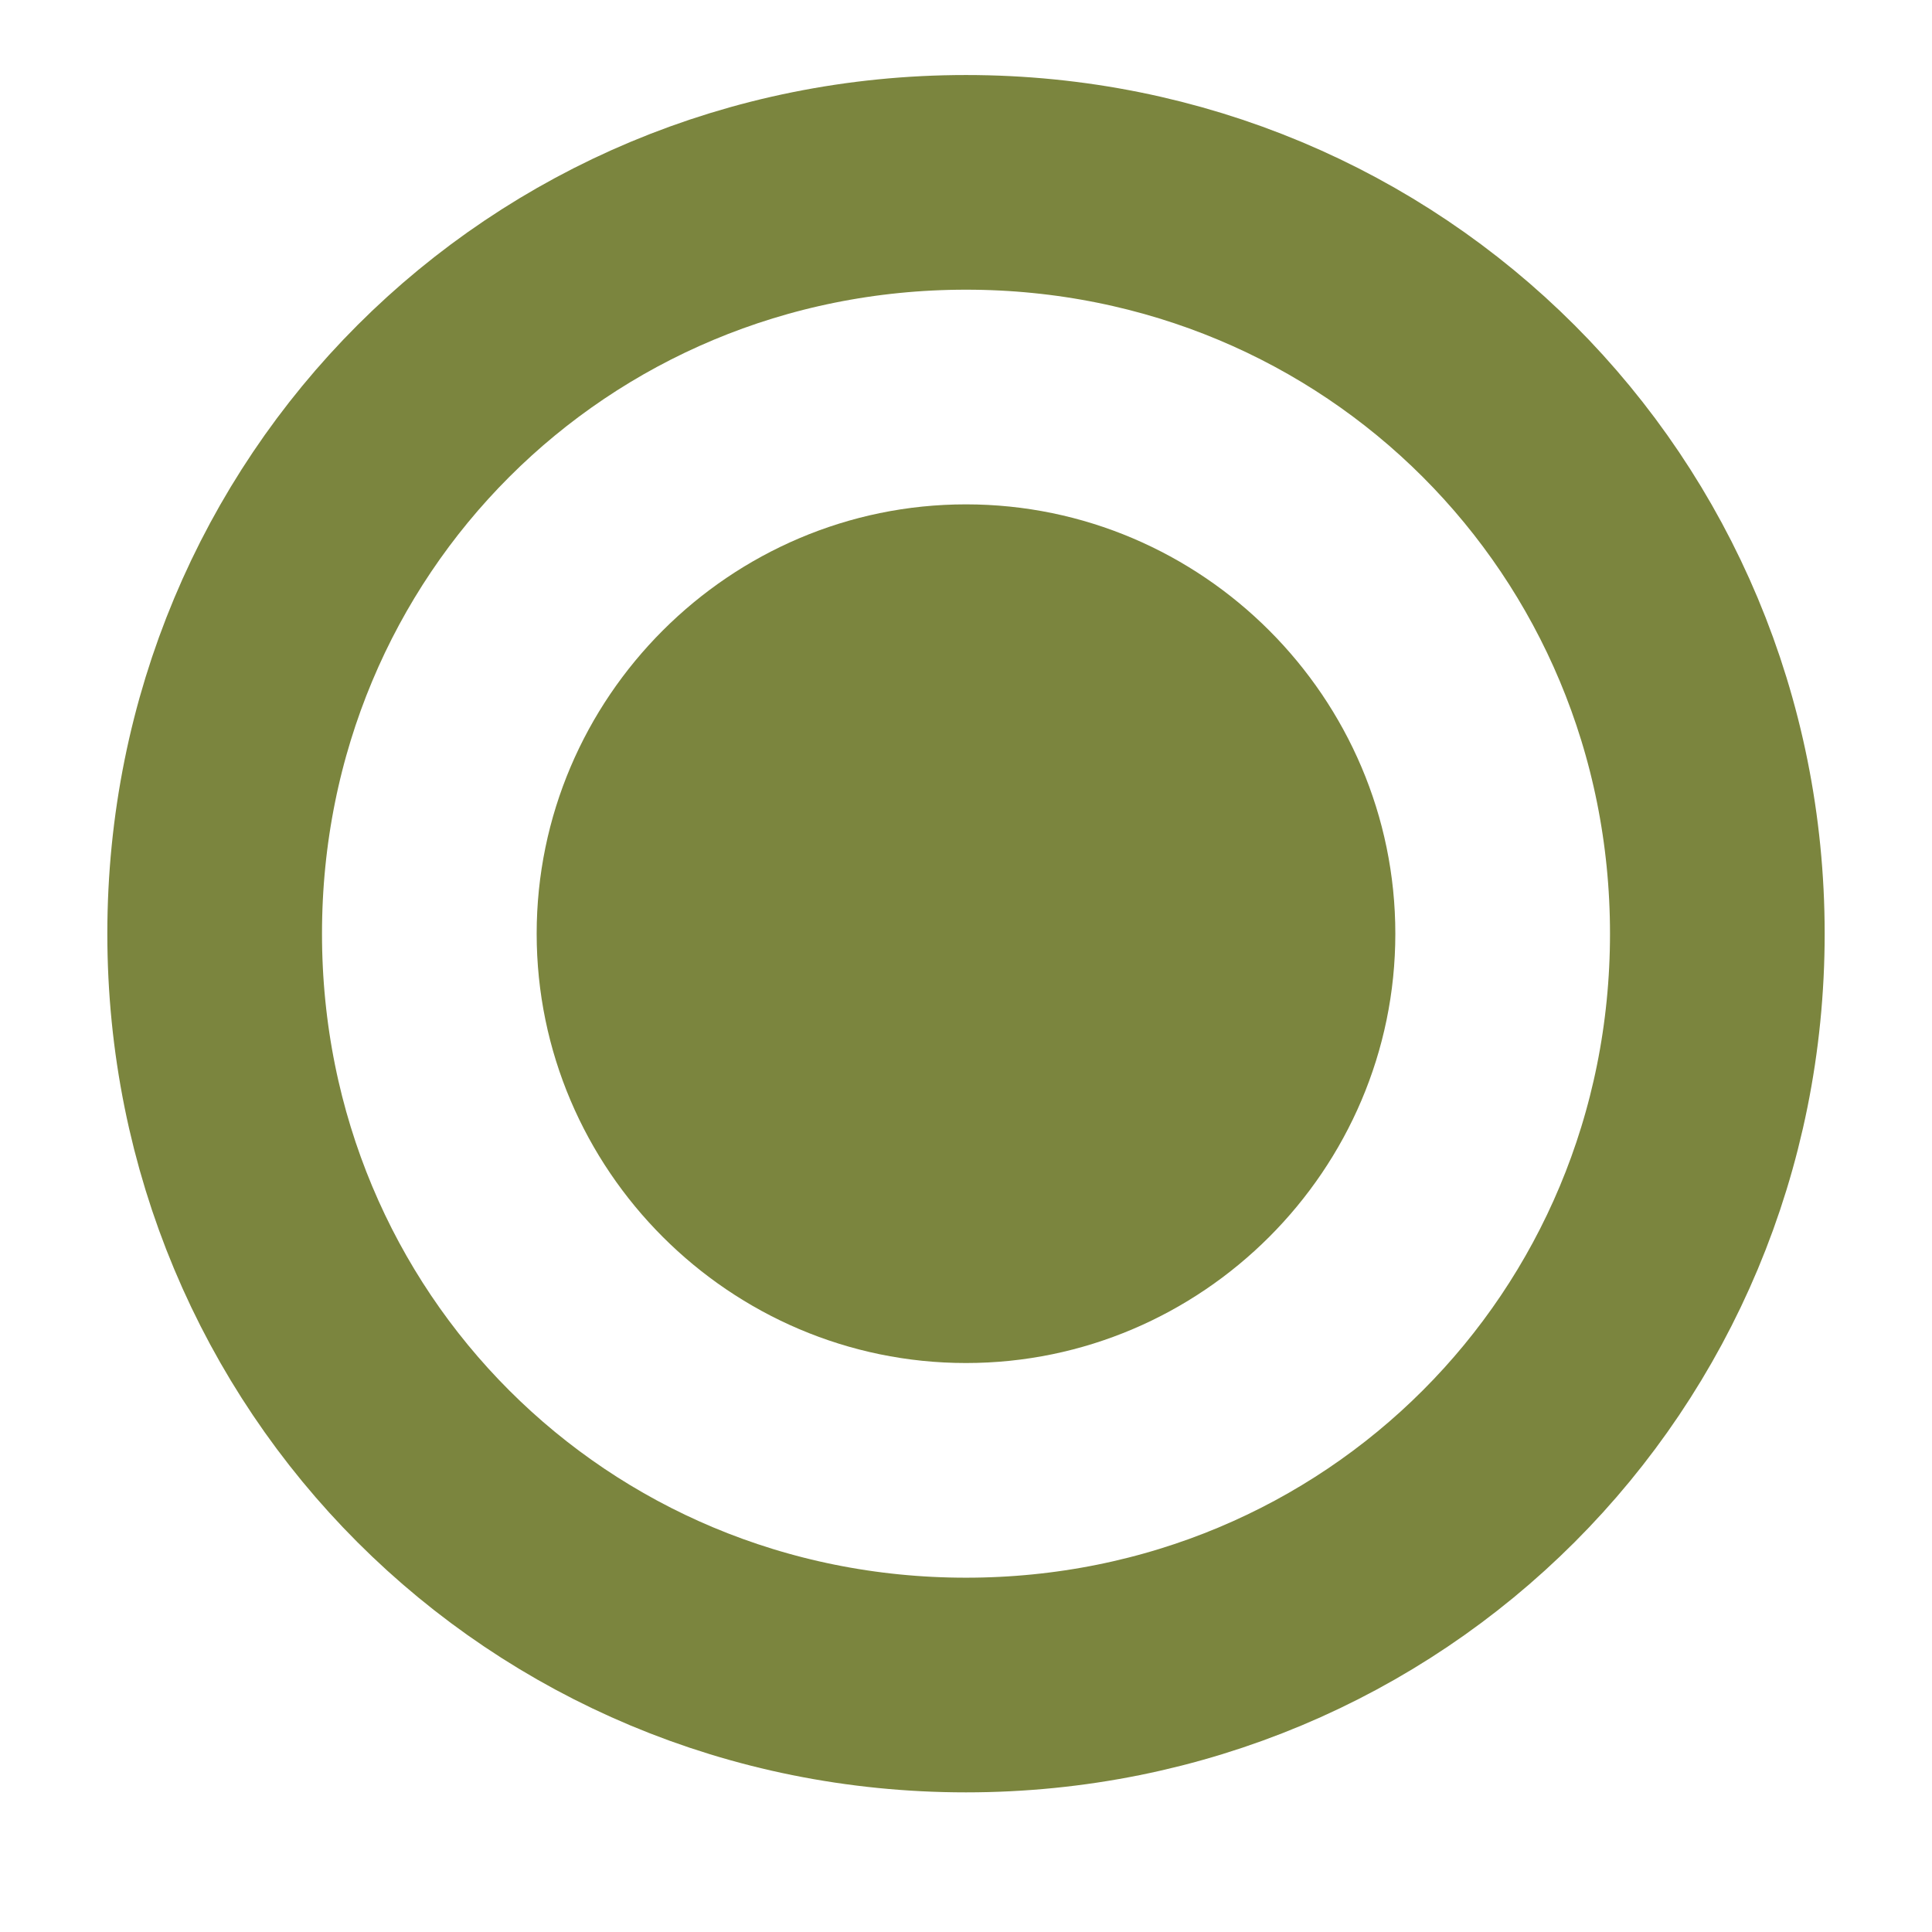
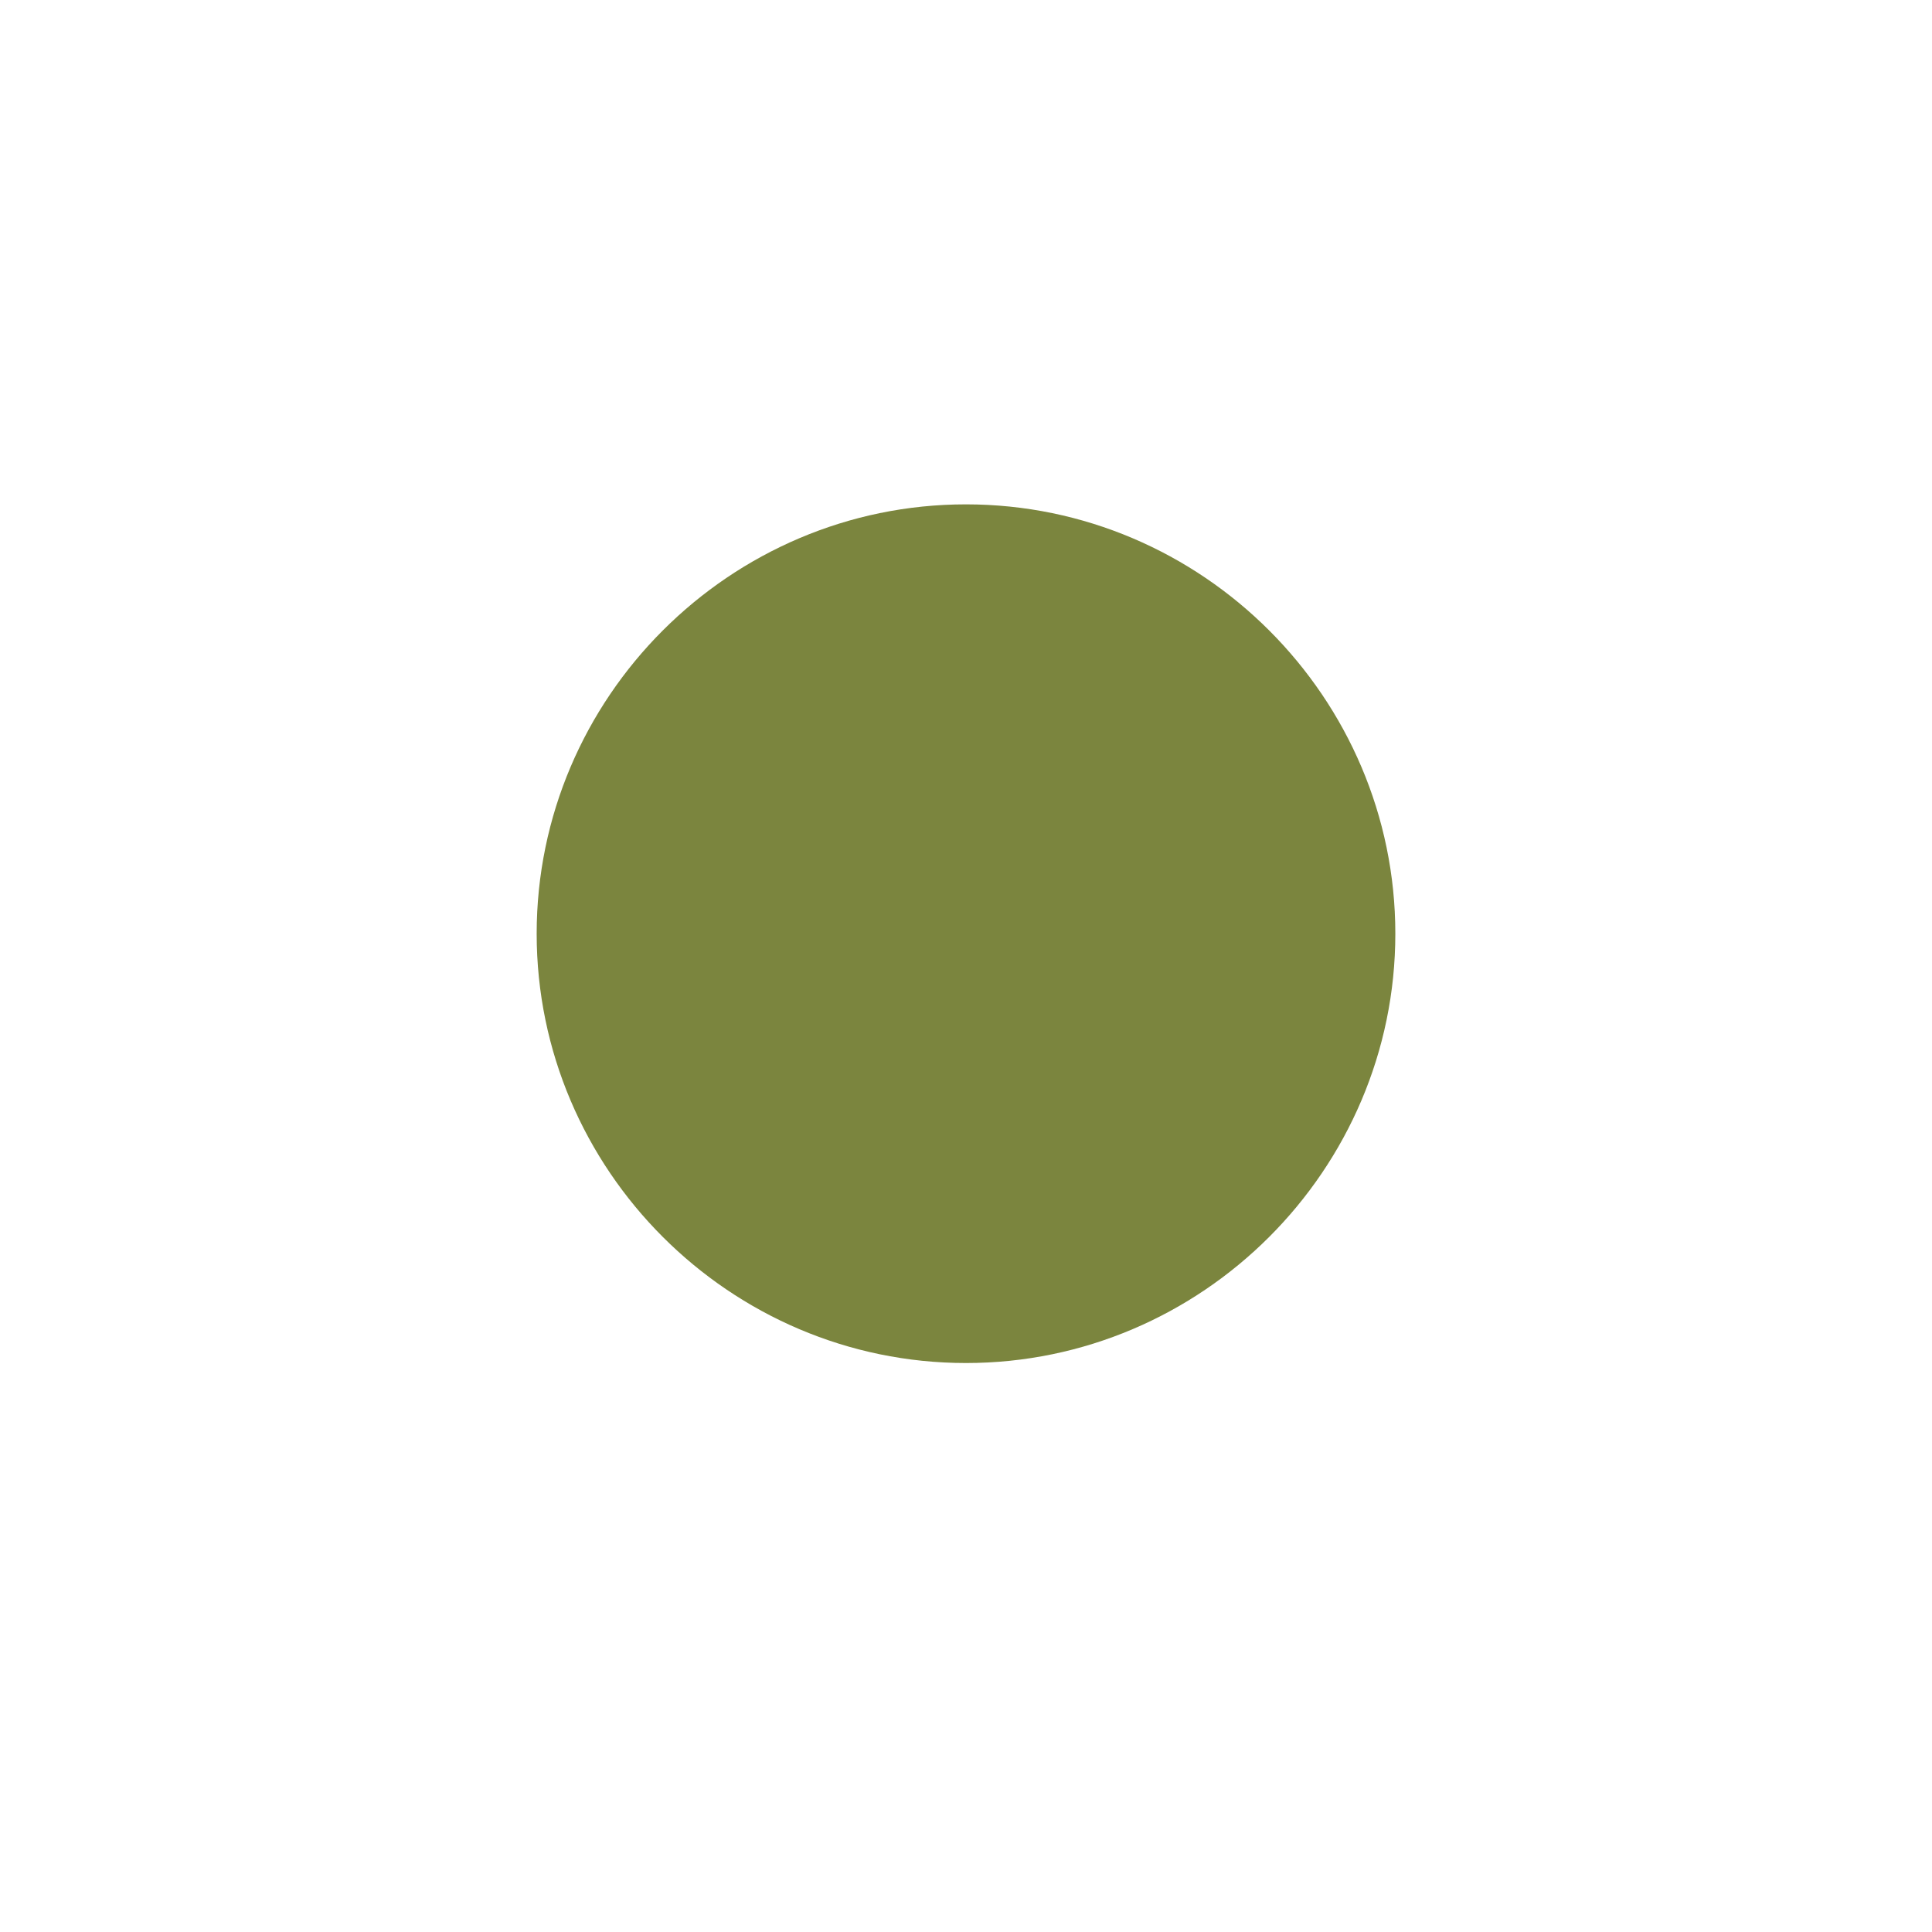
<svg xmlns="http://www.w3.org/2000/svg" width="18" height="18" viewBox="0 0 18 18" fill="none">
-   <path d="M9 15.699C12.9 15.699 16 12.599 16 8.699C16 4.799 12.9 1.699 9 1.699C5.1 1.699 2 4.799 2 8.699C2 12.599 5.1 15.699 9 15.699Z" stroke="#7B853E" stroke-width="2" />
  <path d="M9 12.699C11.2 12.699 13 10.899 13 8.699C13 6.499 11.2 4.699 9 4.699C6.8 4.699 5 6.499 5 8.699C5 10.899 6.8 12.699 9 12.699Z" fill="#7B853E" />
</svg>